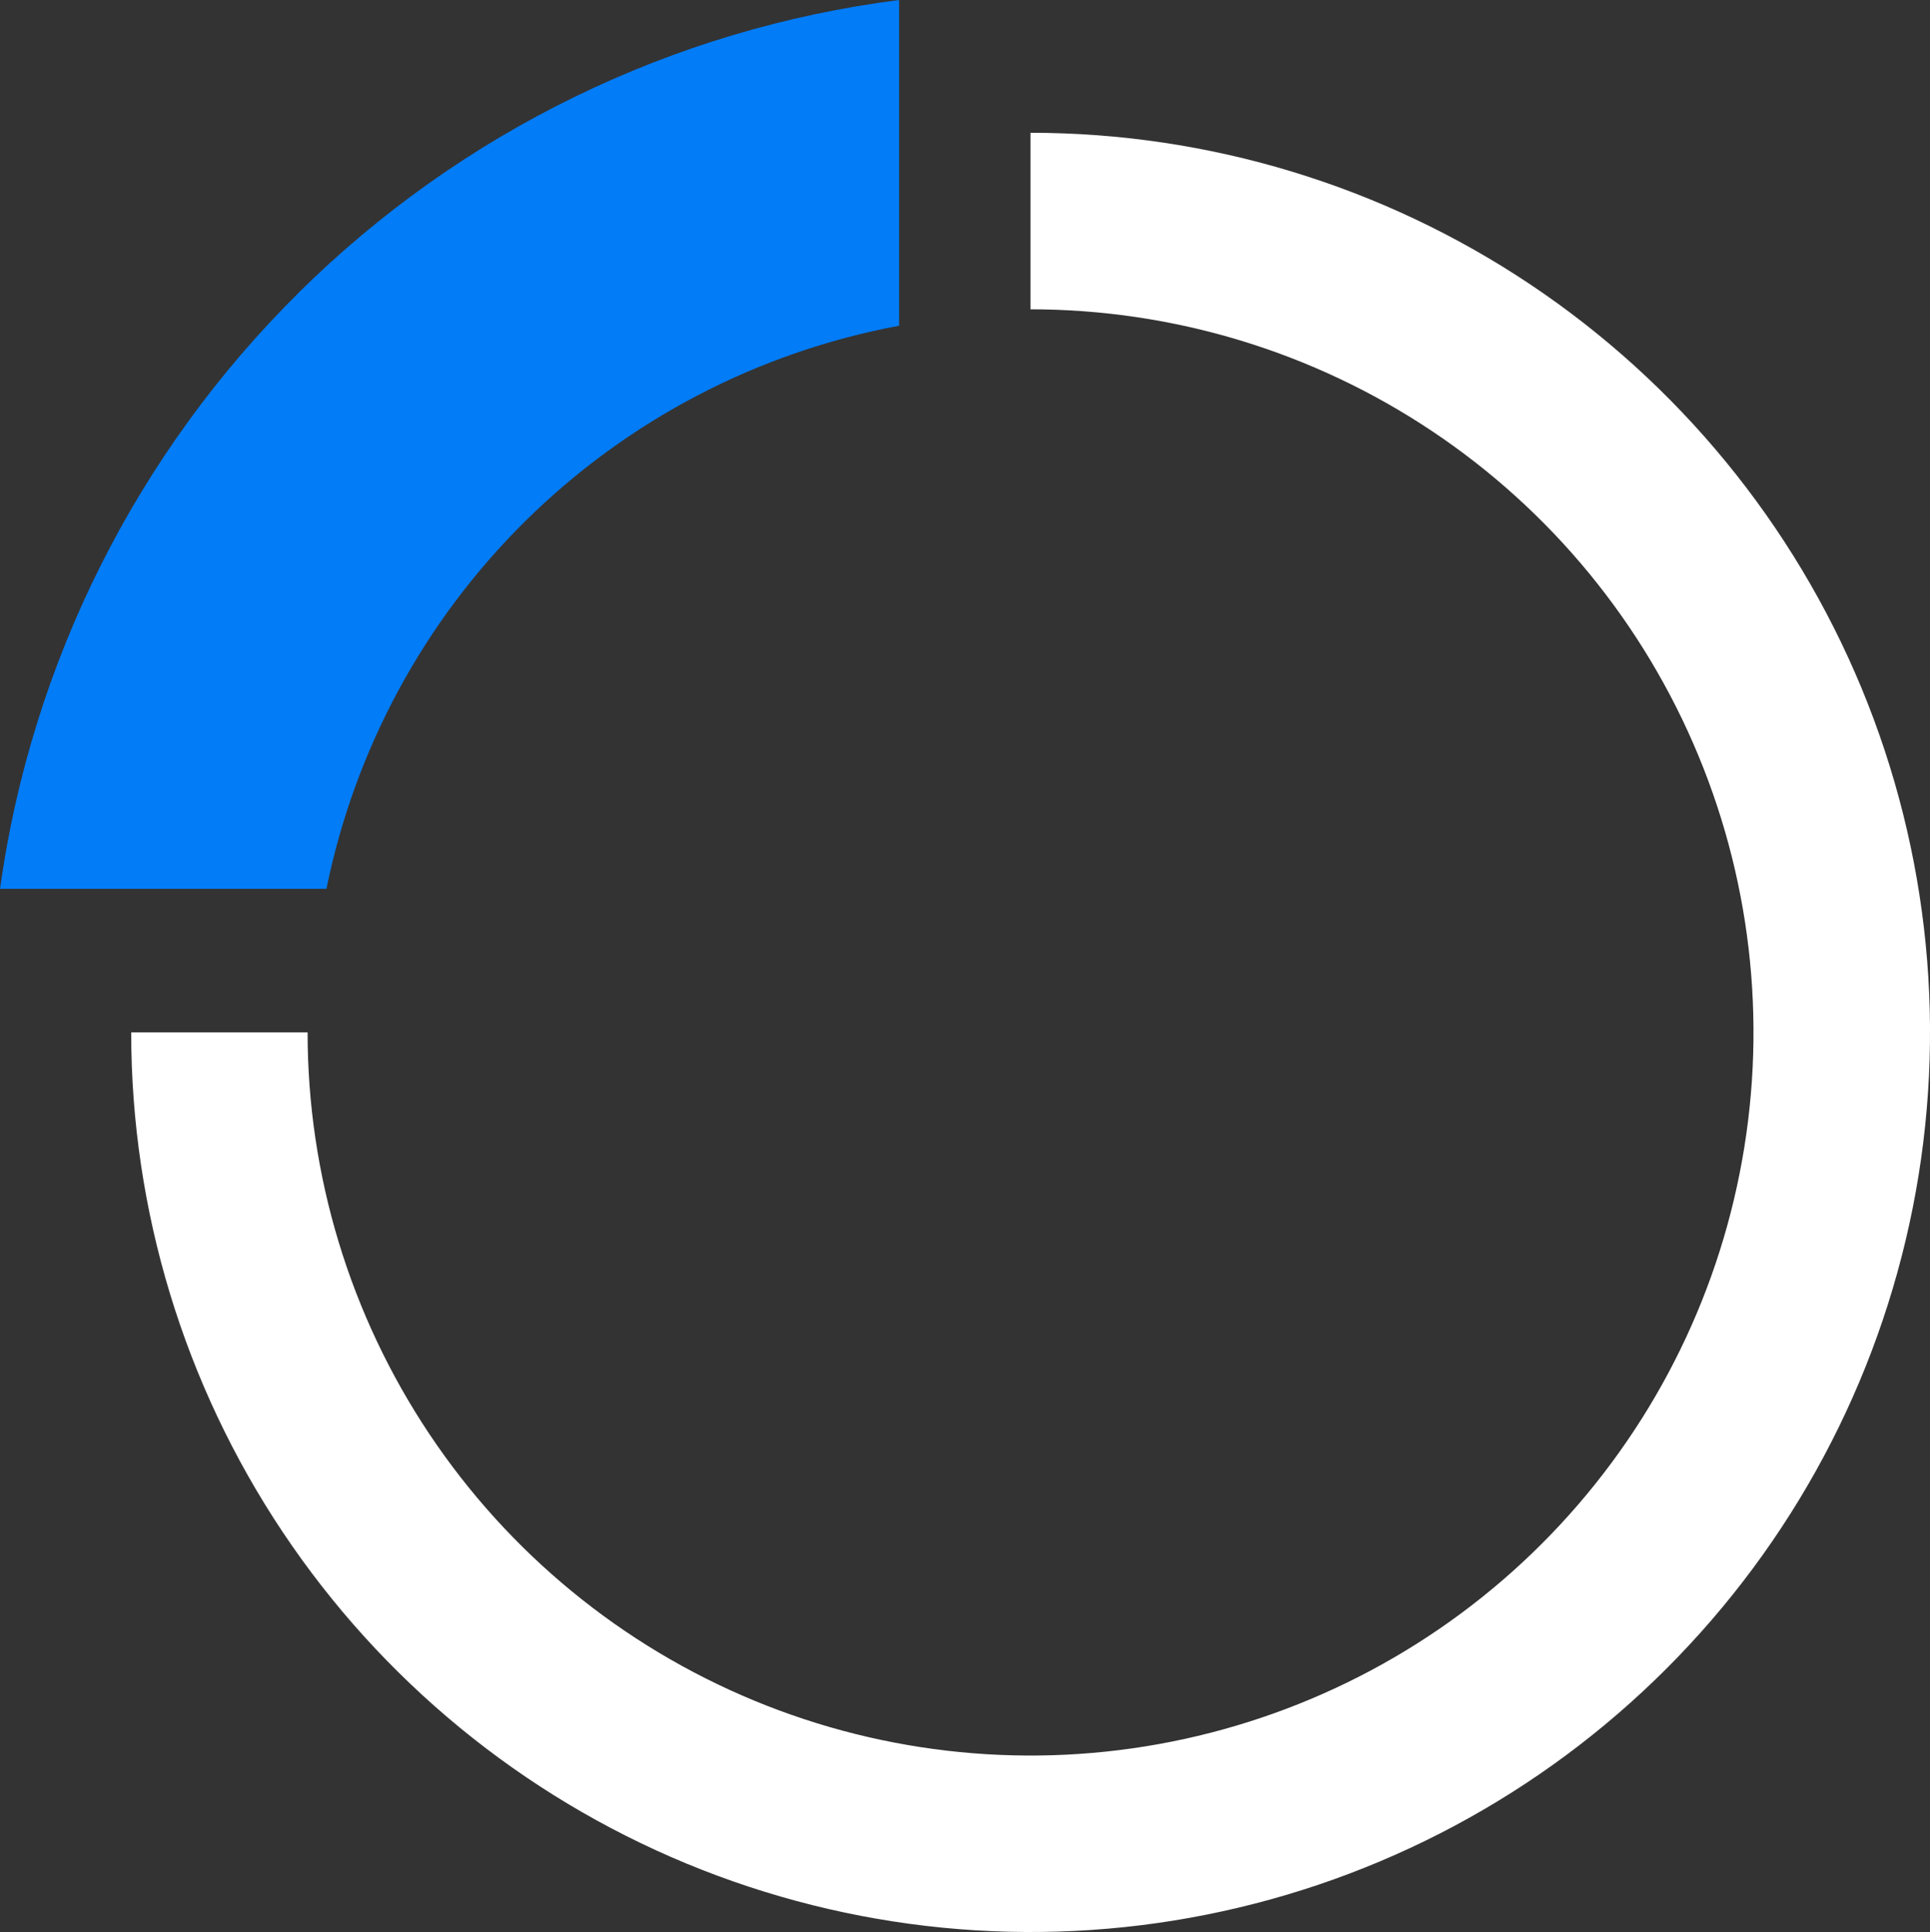
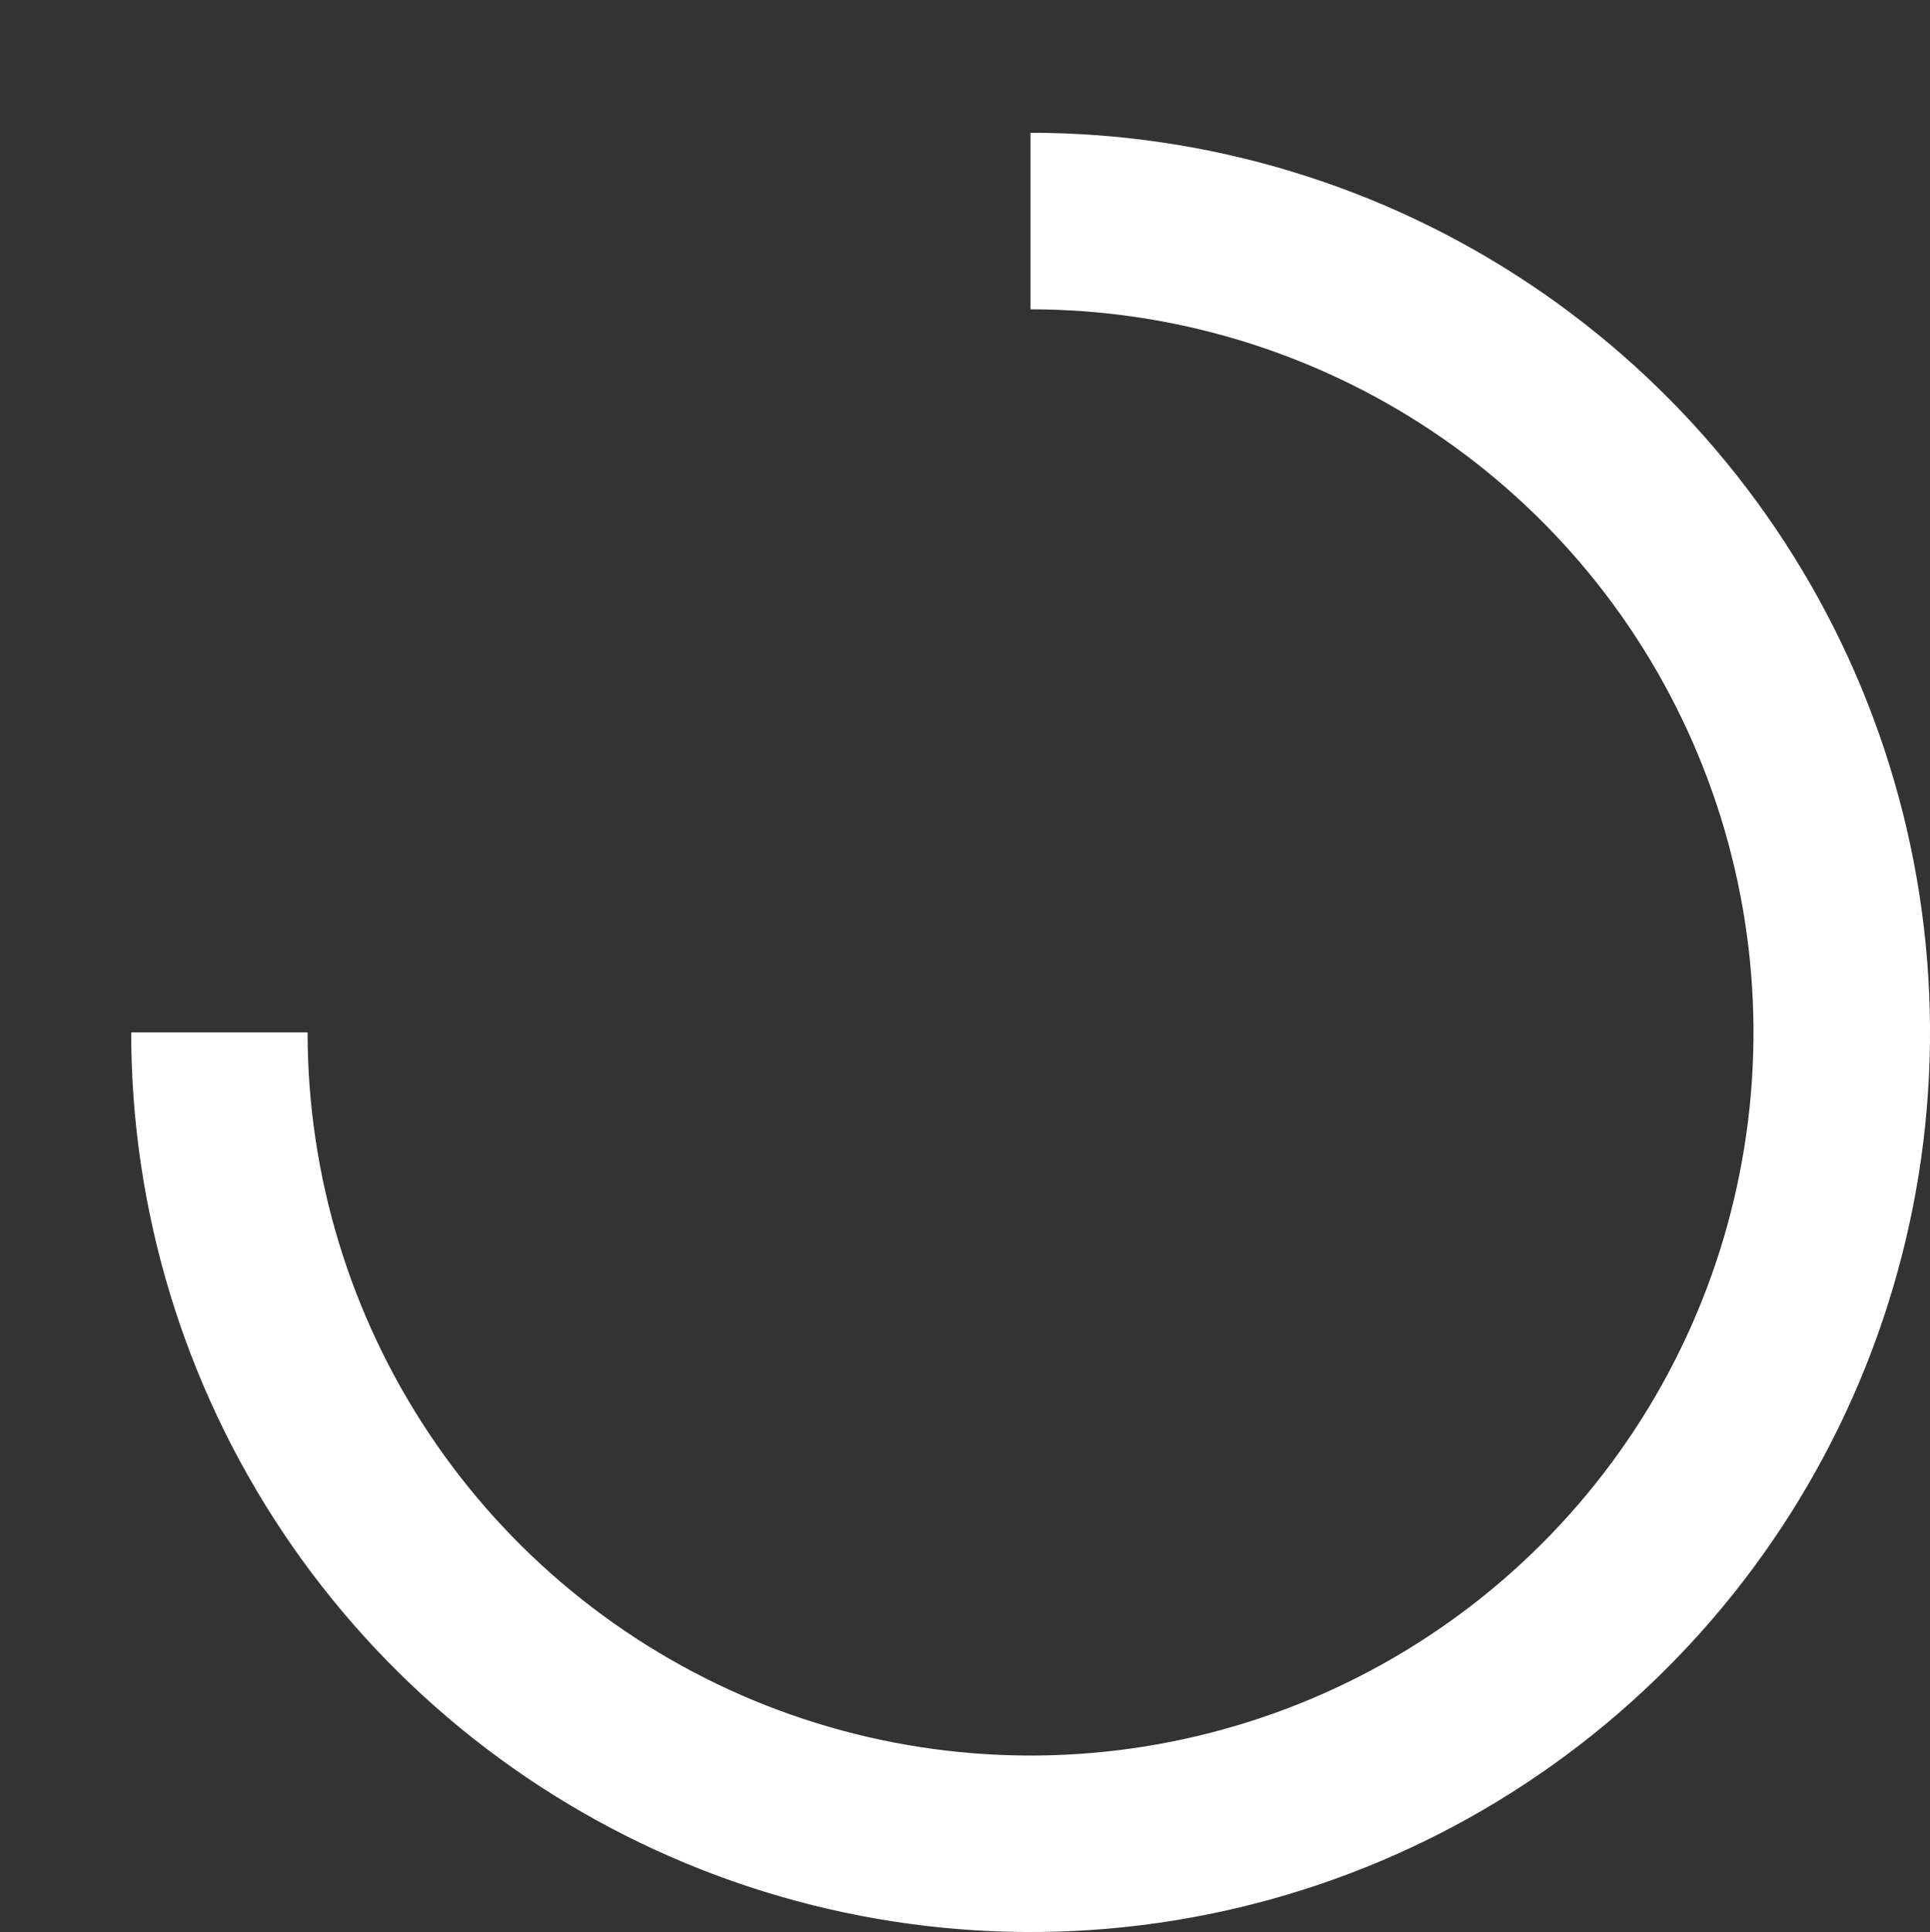
<svg xmlns="http://www.w3.org/2000/svg" id="_Слой_1" viewBox="0 0 223.31 223.49">
  <rect x="0" y="0" width="223.31" height="223.49" fill="#333333" stroke="none" />
  <defs>
    <style>.cls-1{fill:#027cf7;}.cls-1,.cls-2{stroke-width:0px;}.cls-2{fill:#fff;}</style>
  </defs>
  <path class="cls-2" d="m119.24,15.36c20.58,0,40.7,6.1,57.82,17.54,17.11,11.44,30.45,27.69,38.33,46.7,7.88,19.02,9.94,39.94,5.92,60.13-4.02,20.19-13.93,38.73-28.48,53.28-14.55,14.56-33.1,24.47-53.28,28.48-20.19,4.02-41.11,1.95-60.13-5.92-19.02-7.88-35.27-21.22-46.7-38.33-11.43-17.11-17.54-37.23-17.54-57.82h20.41c0,16.55,4.91,32.72,14.1,46.48,9.19,13.76,22.26,24.48,37.54,30.81,15.29,6.33,32.11,7.99,48.33,4.76,16.23-3.23,31.13-11.19,42.83-22.89,11.7-11.7,19.67-26.6,22.89-42.83,3.23-16.23,1.57-33.05-4.76-48.33-6.33-15.29-17.05-28.35-30.81-37.54-13.76-9.19-29.93-14.1-46.48-14.1V15.36Z" />
-   <path class="cls-1" d="m34.61,33.81C15.81,52.39,3.65,76.64,0,102.82h37.77c3.28-16.11,11.26-30.93,23.01-42.54,11.86-11.72,26.94-19.56,43.25-22.6V0c-26.23,3.34-50.62,15.22-69.43,33.81Z" />
</svg>